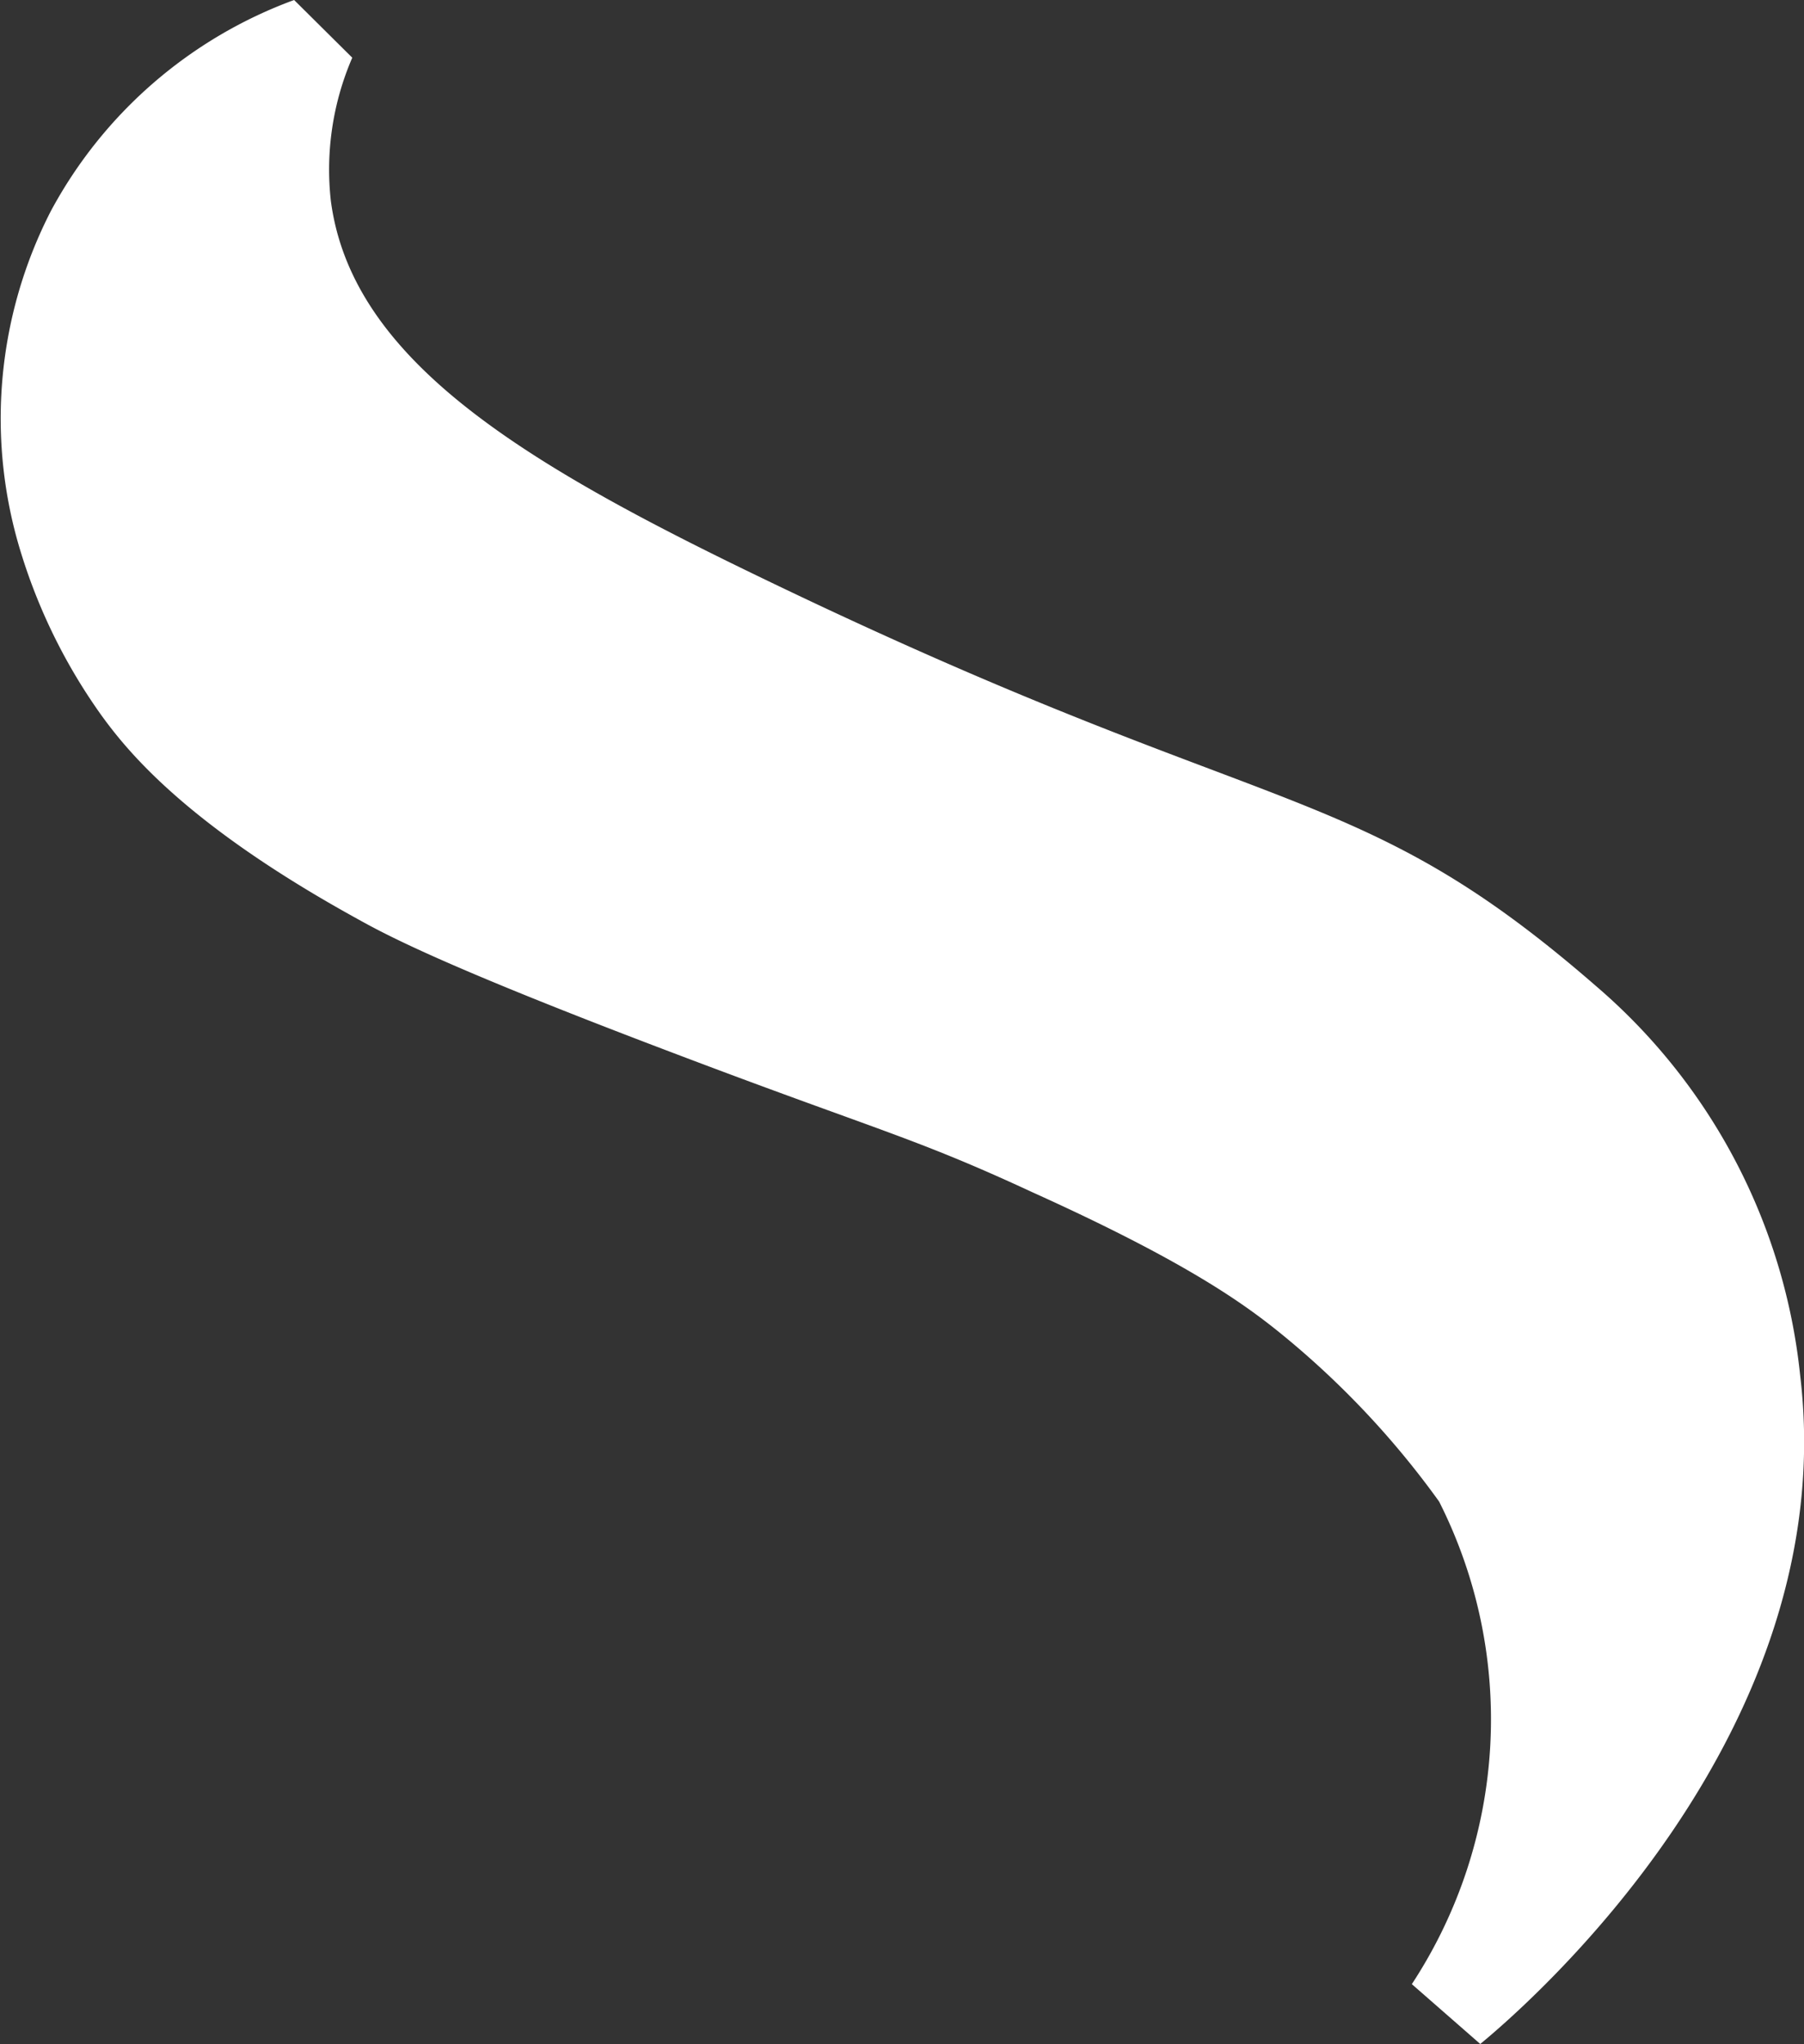
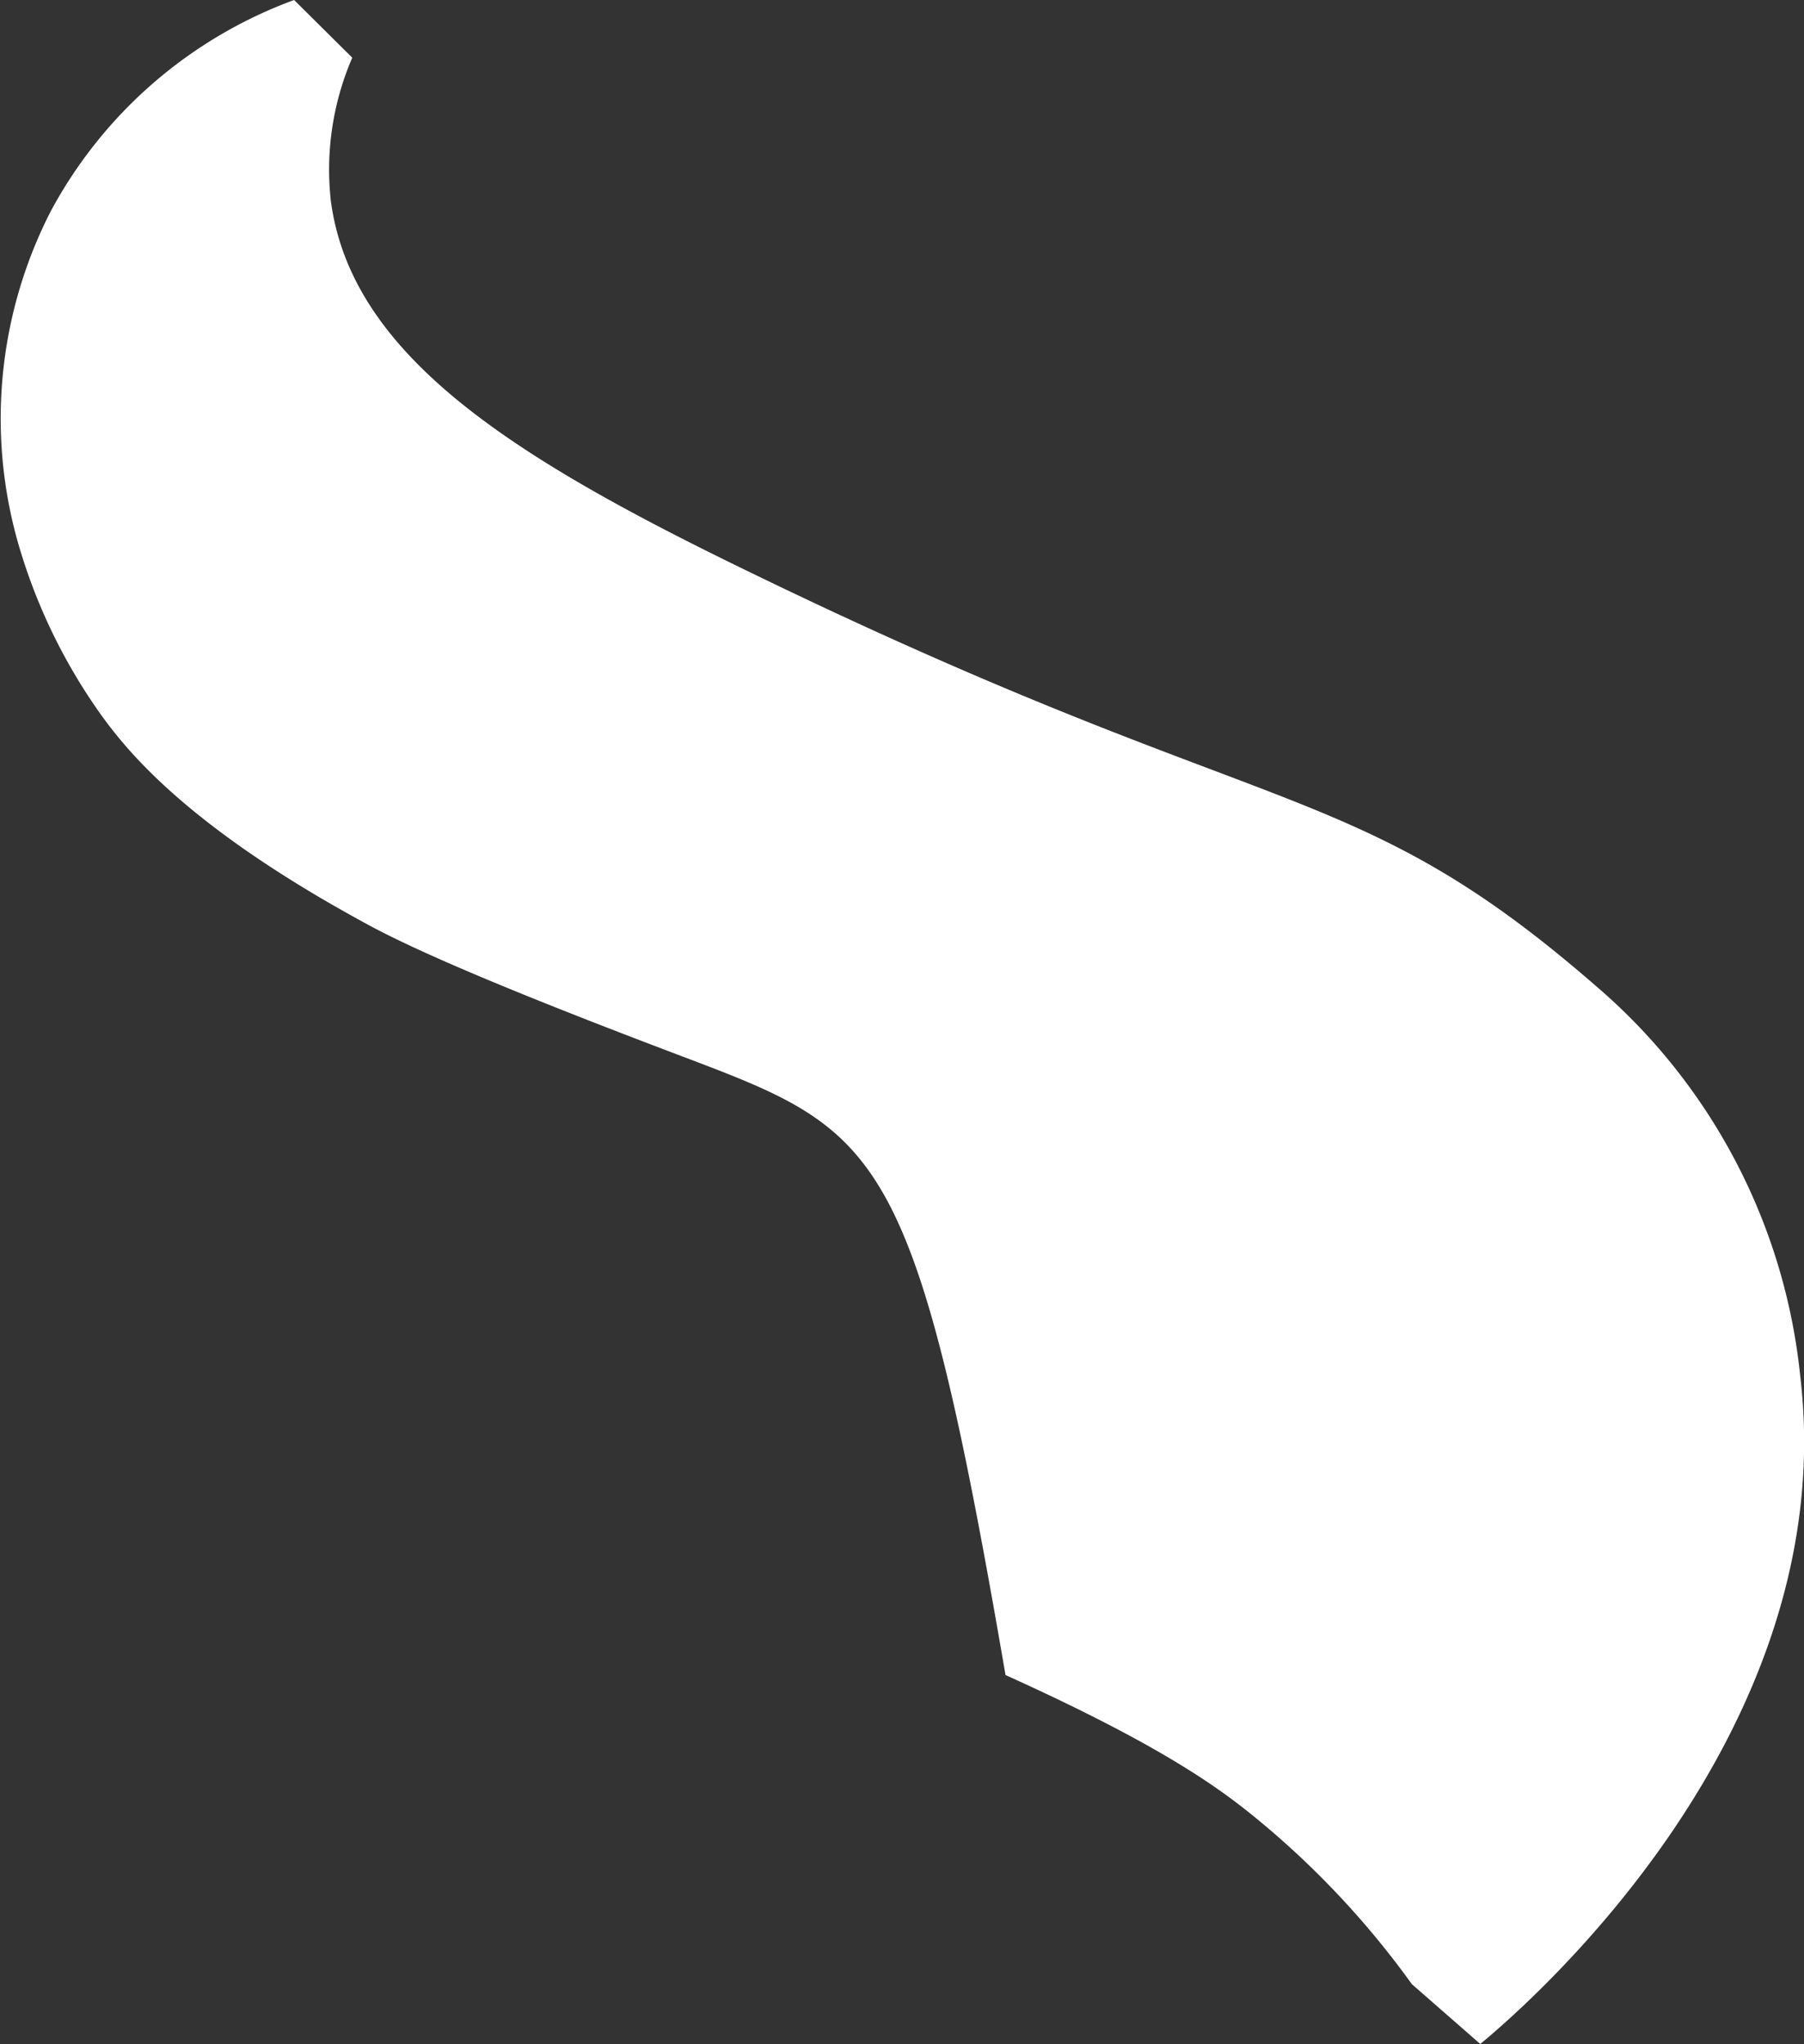
<svg xmlns="http://www.w3.org/2000/svg" id="Слой_1" data-name="Слой 1" viewBox="0 0 84.09 95.29">
  <rect x="0" y="0" width="84.09" height="95.29" fill="#333333" stroke="none" />
  <defs>
    <style>.cls-1{fill:#fff;}</style>
  </defs>
  <title>form</title>
-   <path class="cls-1" d="M13.71,0l2.71,2.69a13.16,13.16,0,0,0-1,6.66c.93,7.11,8.26,11.8,18.68,16.91C59.43,38.66,62.88,35.94,74.43,46a27.63,27.63,0,0,1,9.48,18.11C85.91,80.77,71.17,93.5,69,95.29L65.81,92.5A22.51,22.51,0,0,0,67.08,70a40.73,40.73,0,0,0-7.45-7.89c-1.71-1.38-4.45-3.34-11.49-6.52C42.56,53,41,52.74,31.41,49.1c-10.56-4-13.33-5.47-14.73-6.25C8.85,38.54,6.05,35.17,4.75,33.38A26.33,26.33,0,0,1,1,25.84a21.18,21.18,0,0,1,1.37-16A21.14,21.14,0,0,1,13.71,0Z" />
+   <path class="cls-1" d="M13.71,0l2.71,2.69a13.16,13.16,0,0,0-1,6.66c.93,7.11,8.26,11.8,18.68,16.91C59.43,38.66,62.88,35.94,74.43,46a27.63,27.63,0,0,1,9.48,18.11C85.91,80.77,71.17,93.5,69,95.29L65.81,92.5a40.73,40.73,0,0,0-7.45-7.89c-1.71-1.38-4.45-3.34-11.49-6.52C42.56,53,41,52.74,31.41,49.1c-10.56-4-13.33-5.47-14.73-6.25C8.85,38.54,6.05,35.17,4.75,33.38A26.33,26.33,0,0,1,1,25.84a21.18,21.18,0,0,1,1.37-16A21.14,21.14,0,0,1,13.71,0Z" />
</svg>